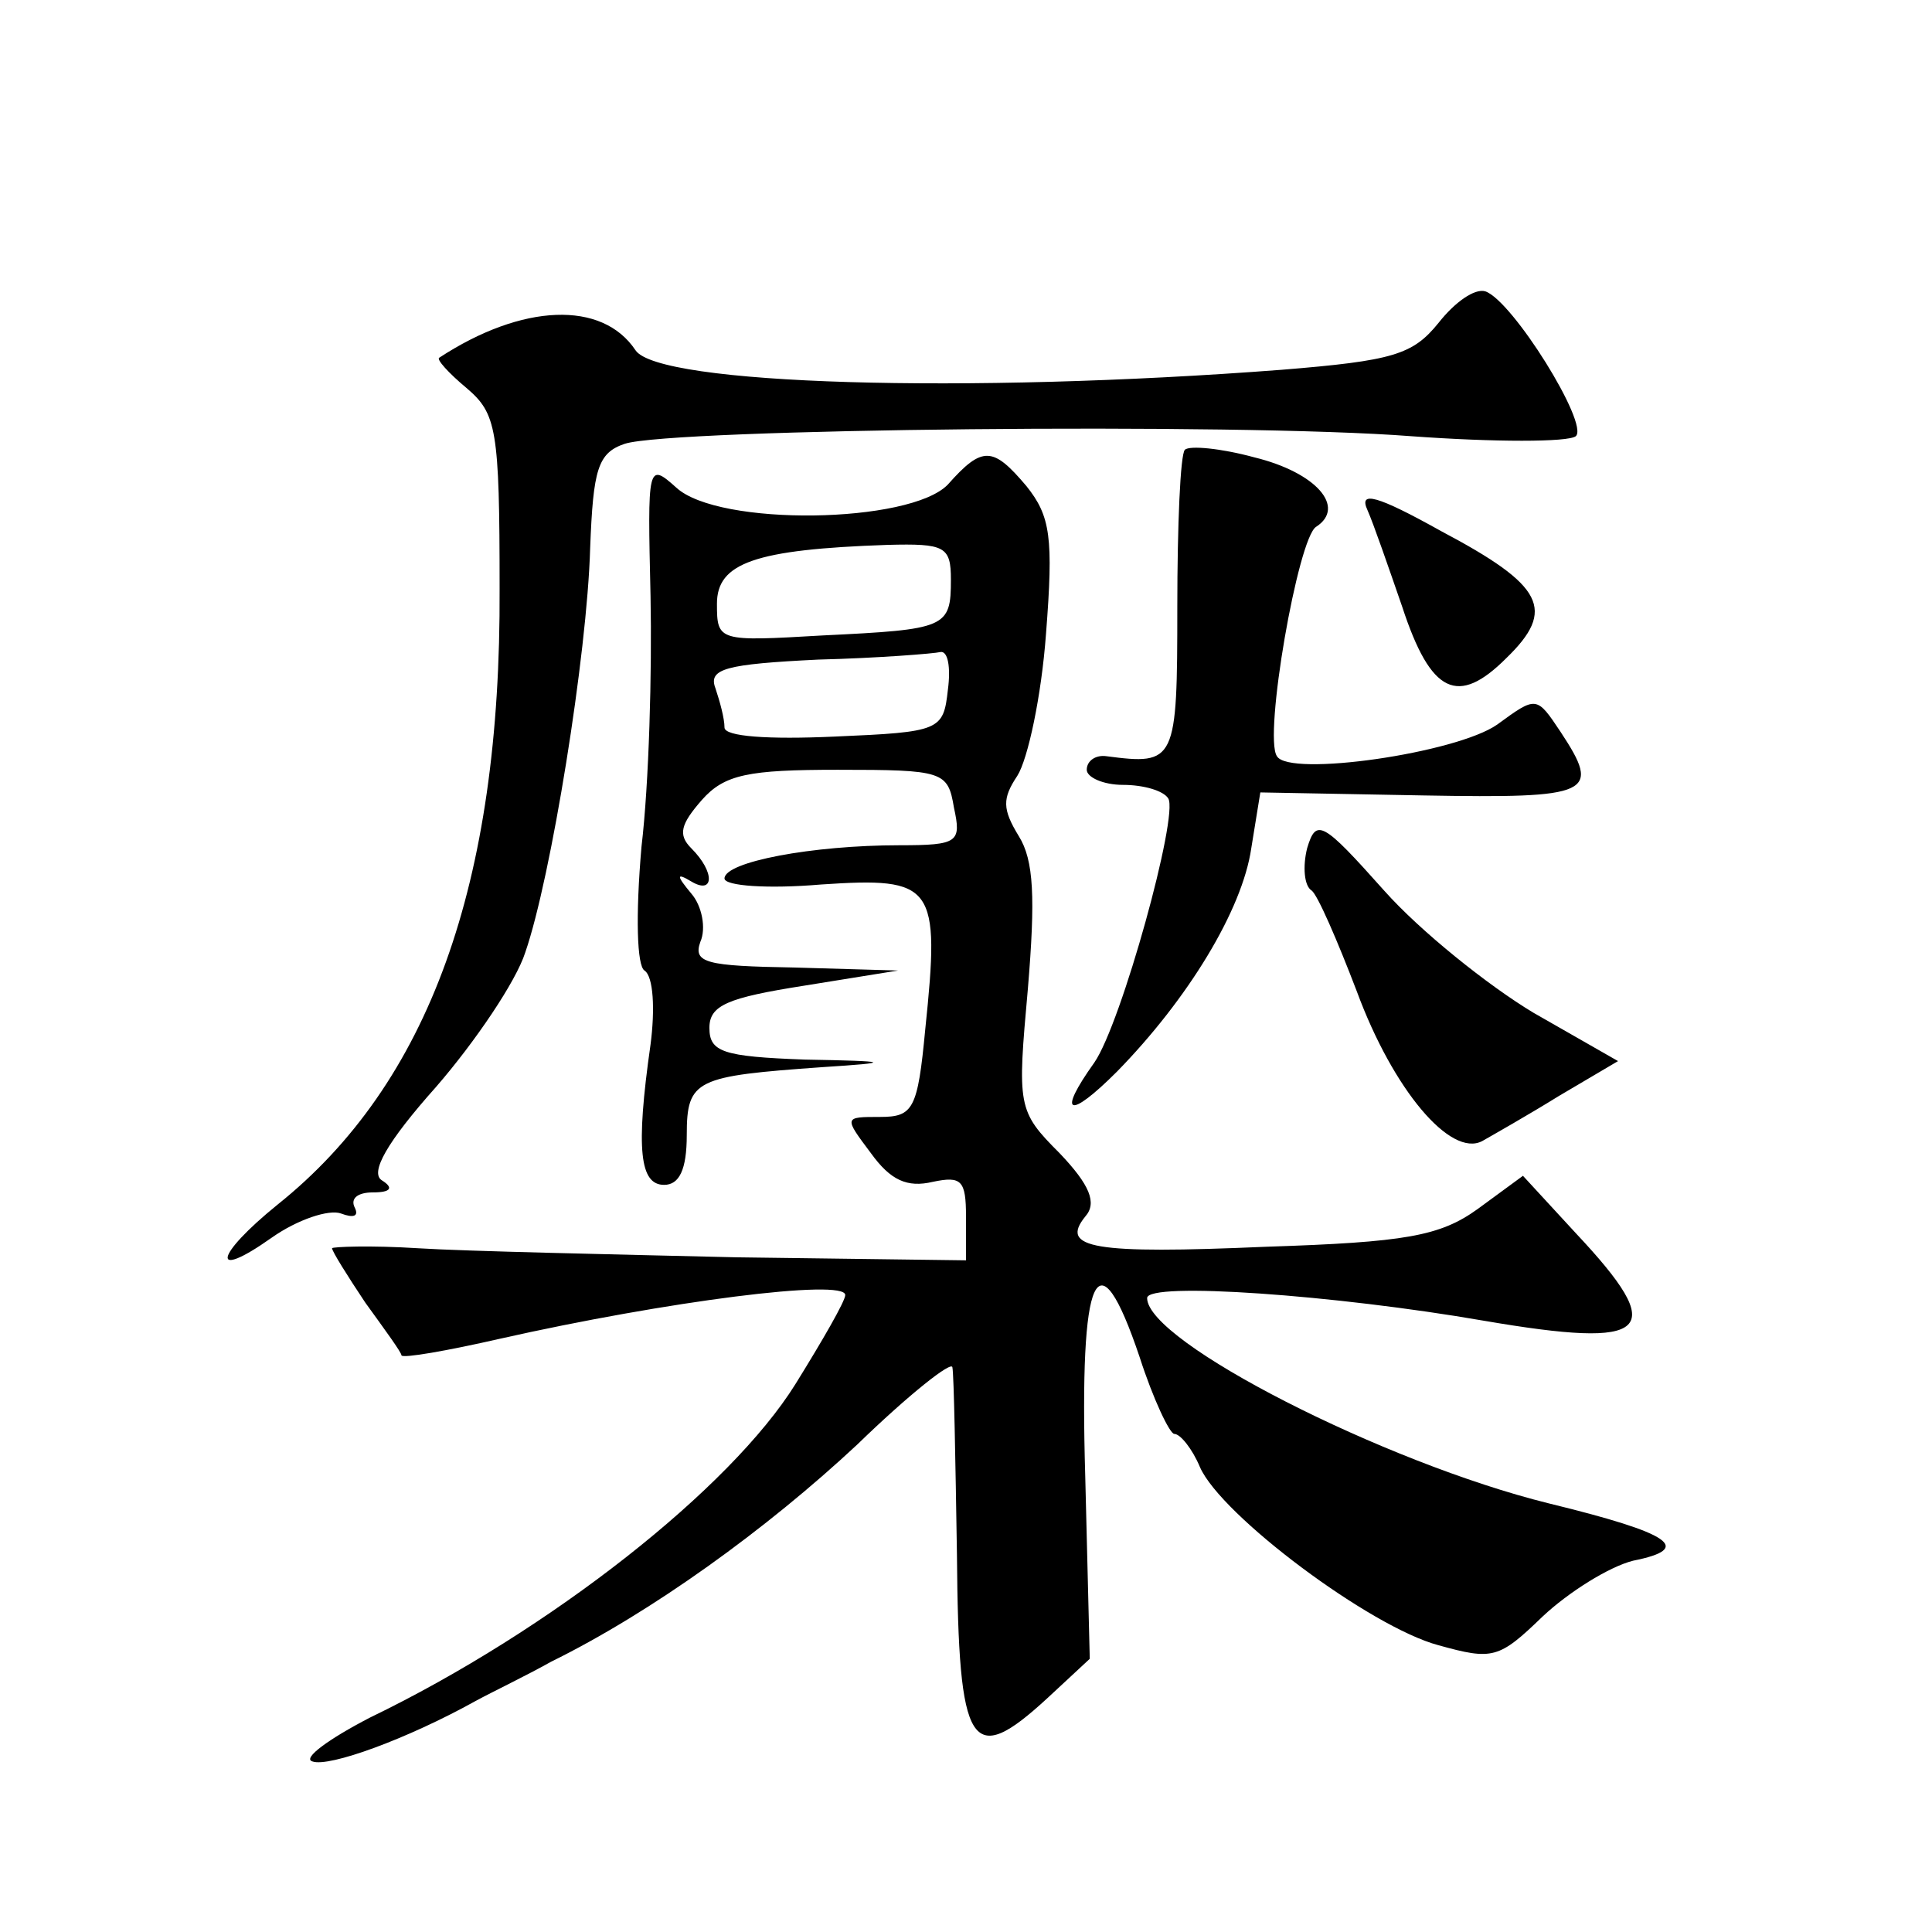
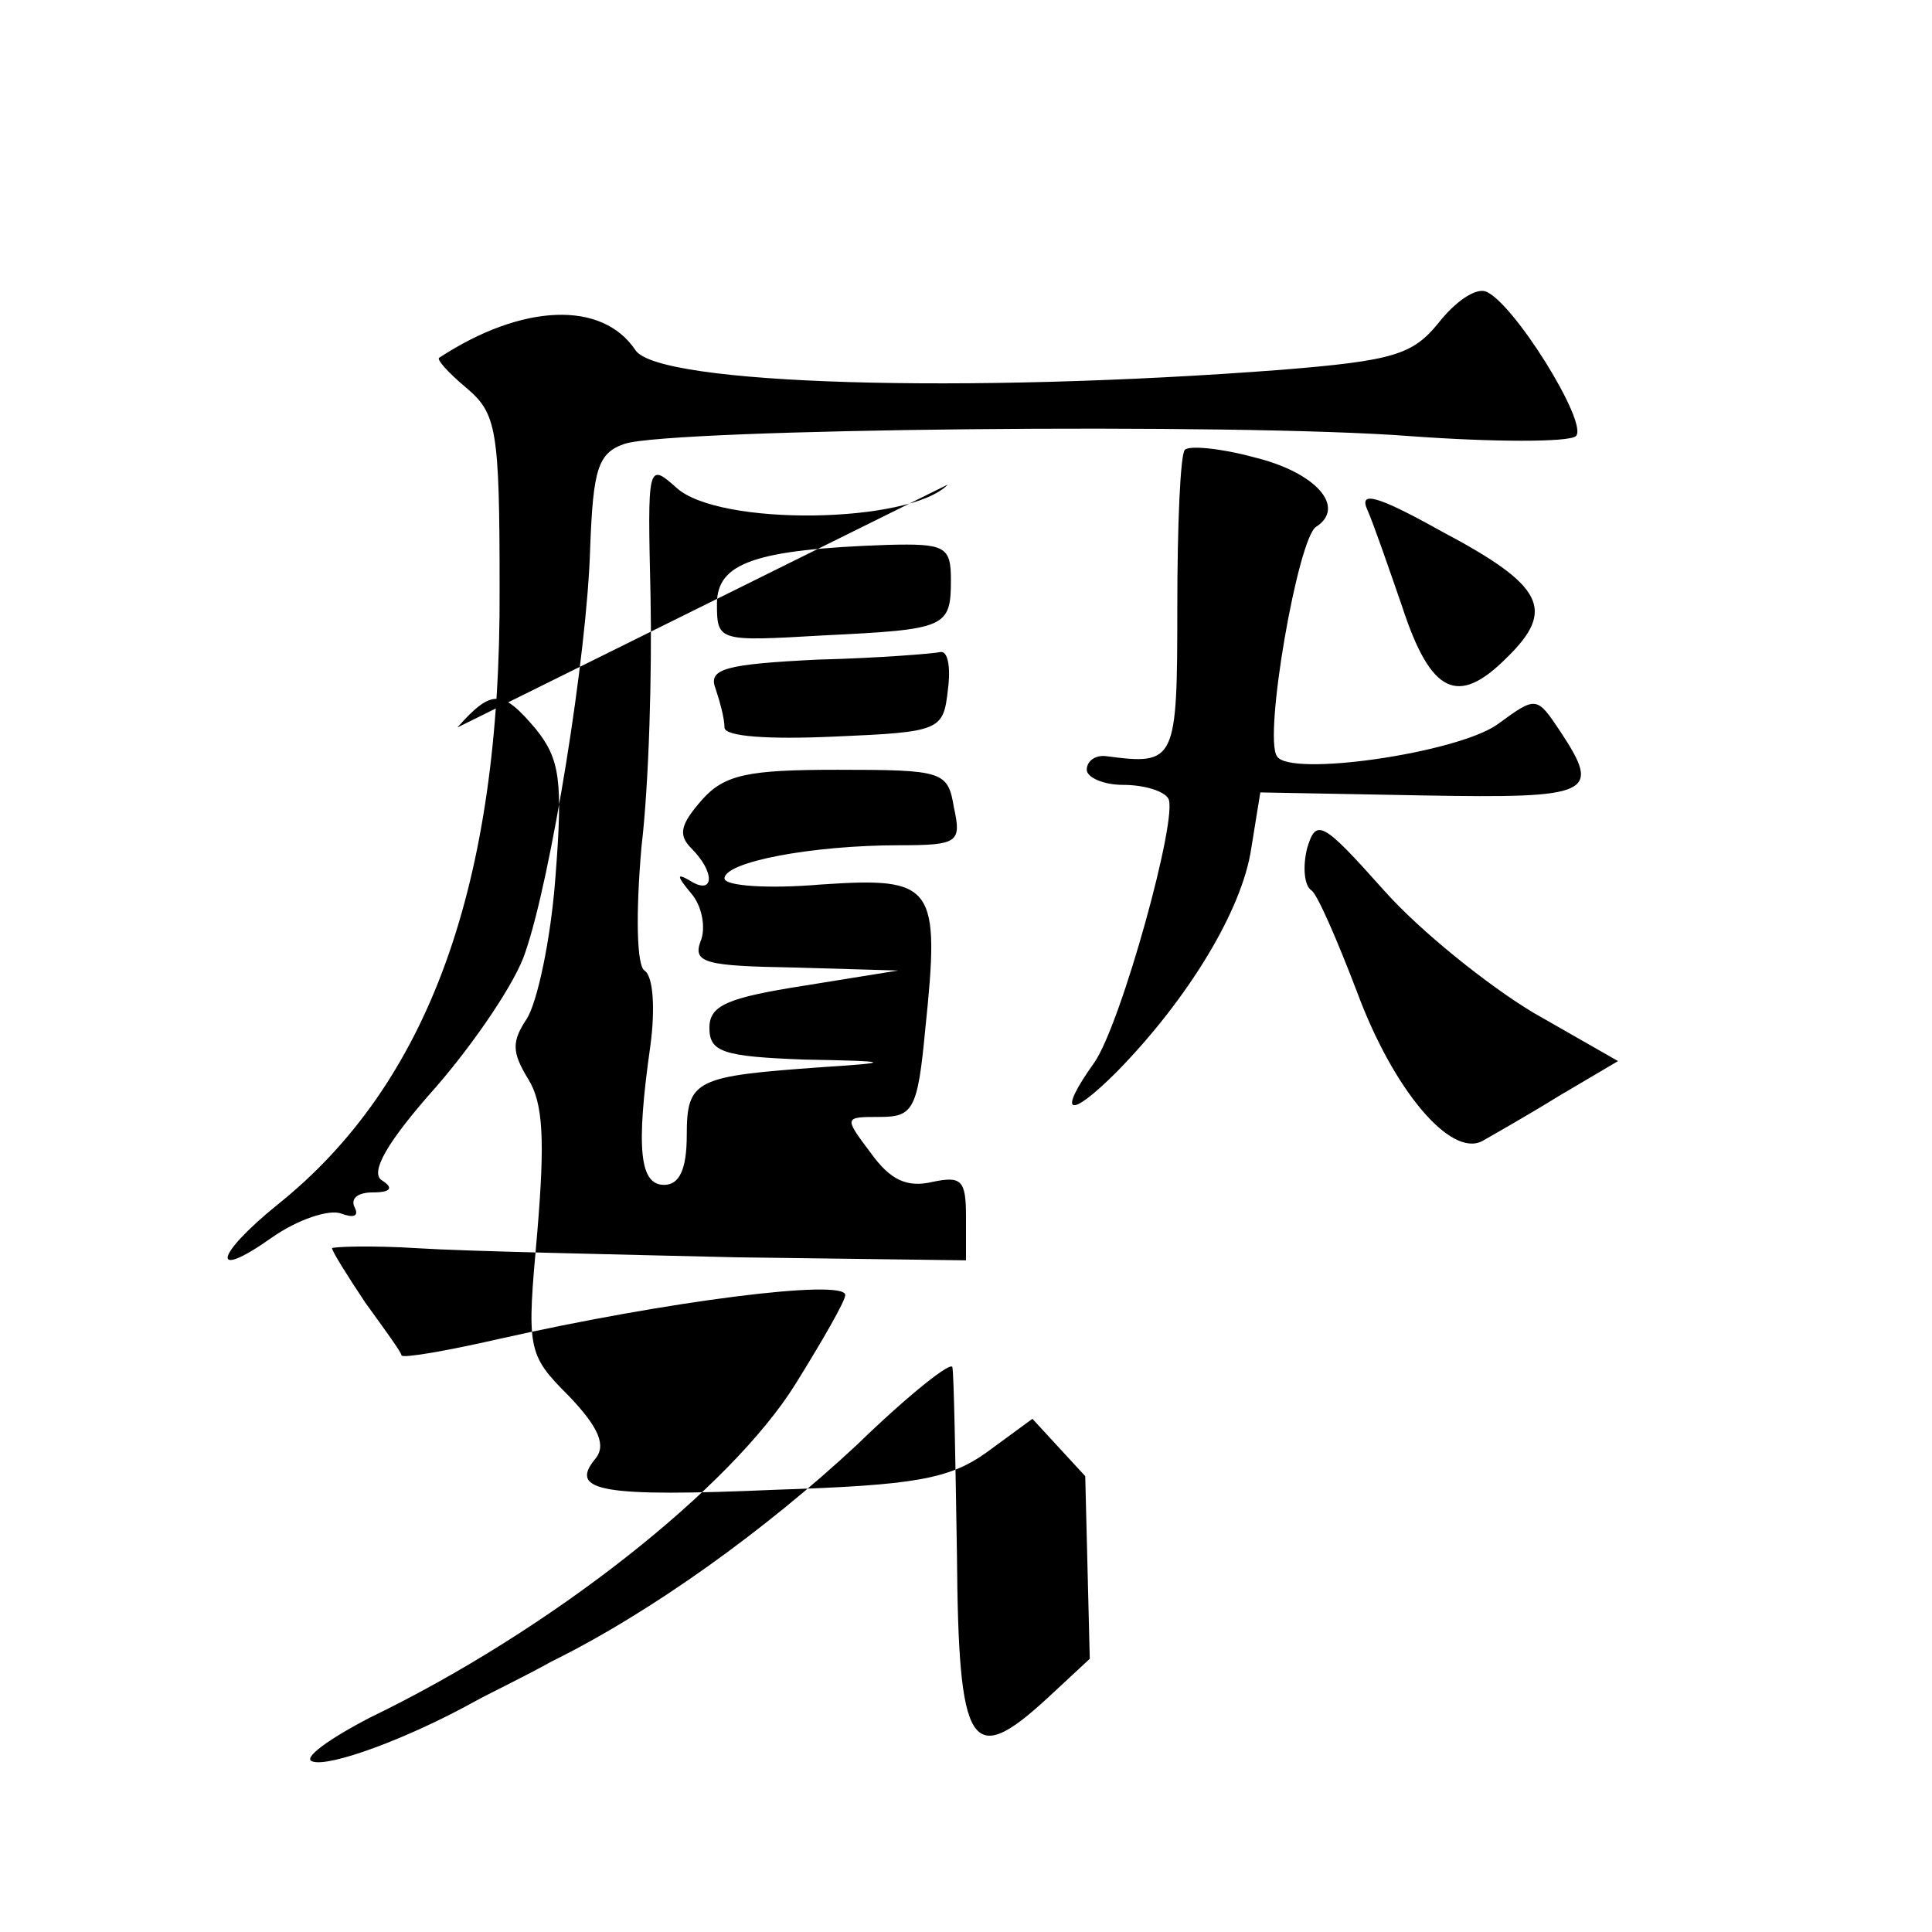
<svg xmlns="http://www.w3.org/2000/svg" version="1.0" width="128pt" height="128pt" viewBox="0 0 128 128" preserveAspectRatio="xMidYMid meet">
  <g transform="translate(0,128) scale(0.1,-0.1)" fill="#0" stroke="none">
-     <path d="M953 1066 c-17 -21 -30 -25 -104 -31 -209 -16 -413 -10 -428 13 -22 33 -75 31 -130 -5 -2 -1 6 -10 18 -20 20 -17 22 -27 22 -133 1 -196 -47 -328 -147 -408 -42 -34 -45 -51 -4 -22 17 12 38 19 46 16 8 -3 12 -2 9 4 -3 6 2 10 12 10 12 0 14 3 6 8 -8 5 3 25 36 62 26 30 53 70 59 89 17 49 41 197 43 268 2 52 5 63 23 69 31 10 405 14 521 5 55 -4 104 -4 109 0 9 8 -42 90 -60 96 -7 2 -20 -7 -31 -21z M785 982 c-3 -3 -5 -50 -5 -104 0 -103 -1 -105 -47 -99 -7 1 -13 -3 -13 -9 0 -5 11 -10 24 -10 14 0 27 -4 30 -9 7 -11 -31 -149 -49 -175 -25 -35 -17 -38 15 -6 47 48 83 107 89 148 l6 37 108 -2 c112 -2 118 1 91 42 -16 24 -16 24 -42 5 -27 -19 -138 -35 -146 -21 -9 13 14 145 26 152 20 13 0 36 -41 46 -22 6 -43 8 -46 5z M628 959 c-25 -26 -152 -28 -180 -2 -19 17 -19 15 -17 -72 1 -50 -1 -124 -6 -166 -4 -46 -3 -79 2 -82 6 -4 7 -26 4 -49 -10 -70 -7 -93 9 -93 10 0 15 10 15 33 0 37 6 39 90 45 47 3 46 4 -12 5 -54 2 -63 5 -63 21 0 15 12 20 63 28 l62 10 -69 2 c-58 1 -67 3 -62 17 4 9 1 24 -6 32 -10 12 -10 14 0 8 15 -9 16 6 0 22 -9 9 -7 16 7 32 15 17 31 20 90 20 70 0 73 -1 77 -25 5 -23 3 -25 -36 -25 -58 0 -116 -11 -116 -22 0 -5 29 -7 64 -4 75 5 79 0 69 -96 -5 -53 -8 -58 -30 -58 -24 0 -24 0 -6 -24 13 -18 24 -23 41 -19 19 4 22 1 22 -23 l0 -29 -152 2 c-84 2 -179 4 -211 6 -31 2 -57 1 -57 0 0 -2 10 -18 22 -36 13 -18 24 -33 24 -35 1 -2 30 3 65 11 111 25 229 40 229 29 0 -4 -15 -30 -33 -59 -43 -69 -162 -163 -282 -221 -27 -14 -45 -27 -38 -29 11 -4 63 15 108 40 11 6 34 17 50 26 67 33 143 88 203 144 34 33 63 56 63 51 1 -5 2 -61 3 -124 1 -129 9 -142 60 -95 l28 26 -3 121 c-4 136 8 162 36 79 9 -28 20 -51 23 -51 4 0 12 -10 17 -22 14 -32 113 -106 158 -118 36 -10 40 -9 69 19 17 16 44 33 60 37 40 8 26 18 -56 38 -109 27 -266 107 -266 136 0 11 125 2 223 -15 111 -19 123 -8 61 58 l-35 38 -30 -22 c-25 -18 -48 -22 -140 -25 -115 -5 -137 -1 -120 20 8 9 3 21 -17 42 -28 28 -28 31 -21 109 5 60 4 85 -6 101 -11 18 -11 25 -1 40 7 11 16 53 19 94 5 64 3 78 -13 98 -22 26 -29 27 -52 1z m2 -63 c0 -32 -3 -33 -85 -37 -69 -4 -70 -4 -70 21 0 27 25 36 113 39 38 1 42 -1 42 -23z m-2 -73 c-3 -27 -5 -28 -75 -31 -44 -2 -73 0 -73 6 0 6 -3 17 -6 26 -5 13 7 16 68 19 40 1 77 4 81 5 5 1 7 -10 5 -25z M906 942 c4 -9 14 -38 23 -64 19 -58 37 -66 69 -34 33 32 25 48 -43 84 -43 24 -55 27 -49 14z M866 718 c-3 -12 -2 -25 3 -28 4 -3 17 -33 30 -67 24 -65 62 -110 83 -99 7 4 30 17 51 30 l39 23 -56 32 c-30 18 -75 54 -99 81 -41 46 -45 48 -51 28z" />
+     <path d="M953 1066 c-17 -21 -30 -25 -104 -31 -209 -16 -413 -10 -428 13 -22 33 -75 31 -130 -5 -2 -1 6 -10 18 -20 20 -17 22 -27 22 -133 1 -196 -47 -328 -147 -408 -42 -34 -45 -51 -4 -22 17 12 38 19 46 16 8 -3 12 -2 9 4 -3 6 2 10 12 10 12 0 14 3 6 8 -8 5 3 25 36 62 26 30 53 70 59 89 17 49 41 197 43 268 2 52 5 63 23 69 31 10 405 14 521 5 55 -4 104 -4 109 0 9 8 -42 90 -60 96 -7 2 -20 -7 -31 -21z M785 982 c-3 -3 -5 -50 -5 -104 0 -103 -1 -105 -47 -99 -7 1 -13 -3 -13 -9 0 -5 11 -10 24 -10 14 0 27 -4 30 -9 7 -11 -31 -149 -49 -175 -25 -35 -17 -38 15 -6 47 48 83 107 89 148 l6 37 108 -2 c112 -2 118 1 91 42 -16 24 -16 24 -42 5 -27 -19 -138 -35 -146 -21 -9 13 14 145 26 152 20 13 0 36 -41 46 -22 6 -43 8 -46 5z M628 959 c-25 -26 -152 -28 -180 -2 -19 17 -19 15 -17 -72 1 -50 -1 -124 -6 -166 -4 -46 -3 -79 2 -82 6 -4 7 -26 4 -49 -10 -70 -7 -93 9 -93 10 0 15 10 15 33 0 37 6 39 90 45 47 3 46 4 -12 5 -54 2 -63 5 -63 21 0 15 12 20 63 28 l62 10 -69 2 c-58 1 -67 3 -62 17 4 9 1 24 -6 32 -10 12 -10 14 0 8 15 -9 16 6 0 22 -9 9 -7 16 7 32 15 17 31 20 90 20 70 0 73 -1 77 -25 5 -23 3 -25 -36 -25 -58 0 -116 -11 -116 -22 0 -5 29 -7 64 -4 75 5 79 0 69 -96 -5 -53 -8 -58 -30 -58 -24 0 -24 0 -6 -24 13 -18 24 -23 41 -19 19 4 22 1 22 -23 l0 -29 -152 2 c-84 2 -179 4 -211 6 -31 2 -57 1 -57 0 0 -2 10 -18 22 -36 13 -18 24 -33 24 -35 1 -2 30 3 65 11 111 25 229 40 229 29 0 -4 -15 -30 -33 -59 -43 -69 -162 -163 -282 -221 -27 -14 -45 -27 -38 -29 11 -4 63 15 108 40 11 6 34 17 50 26 67 33 143 88 203 144 34 33 63 56 63 51 1 -5 2 -61 3 -124 1 -129 9 -142 60 -95 l28 26 -3 121 l-35 38 -30 -22 c-25 -18 -48 -22 -140 -25 -115 -5 -137 -1 -120 20 8 9 3 21 -17 42 -28 28 -28 31 -21 109 5 60 4 85 -6 101 -11 18 -11 25 -1 40 7 11 16 53 19 94 5 64 3 78 -13 98 -22 26 -29 27 -52 1z m2 -63 c0 -32 -3 -33 -85 -37 -69 -4 -70 -4 -70 21 0 27 25 36 113 39 38 1 42 -1 42 -23z m-2 -73 c-3 -27 -5 -28 -75 -31 -44 -2 -73 0 -73 6 0 6 -3 17 -6 26 -5 13 7 16 68 19 40 1 77 4 81 5 5 1 7 -10 5 -25z M906 942 c4 -9 14 -38 23 -64 19 -58 37 -66 69 -34 33 32 25 48 -43 84 -43 24 -55 27 -49 14z M866 718 c-3 -12 -2 -25 3 -28 4 -3 17 -33 30 -67 24 -65 62 -110 83 -99 7 4 30 17 51 30 l39 23 -56 32 c-30 18 -75 54 -99 81 -41 46 -45 48 -51 28z" />
  </g>
</svg>